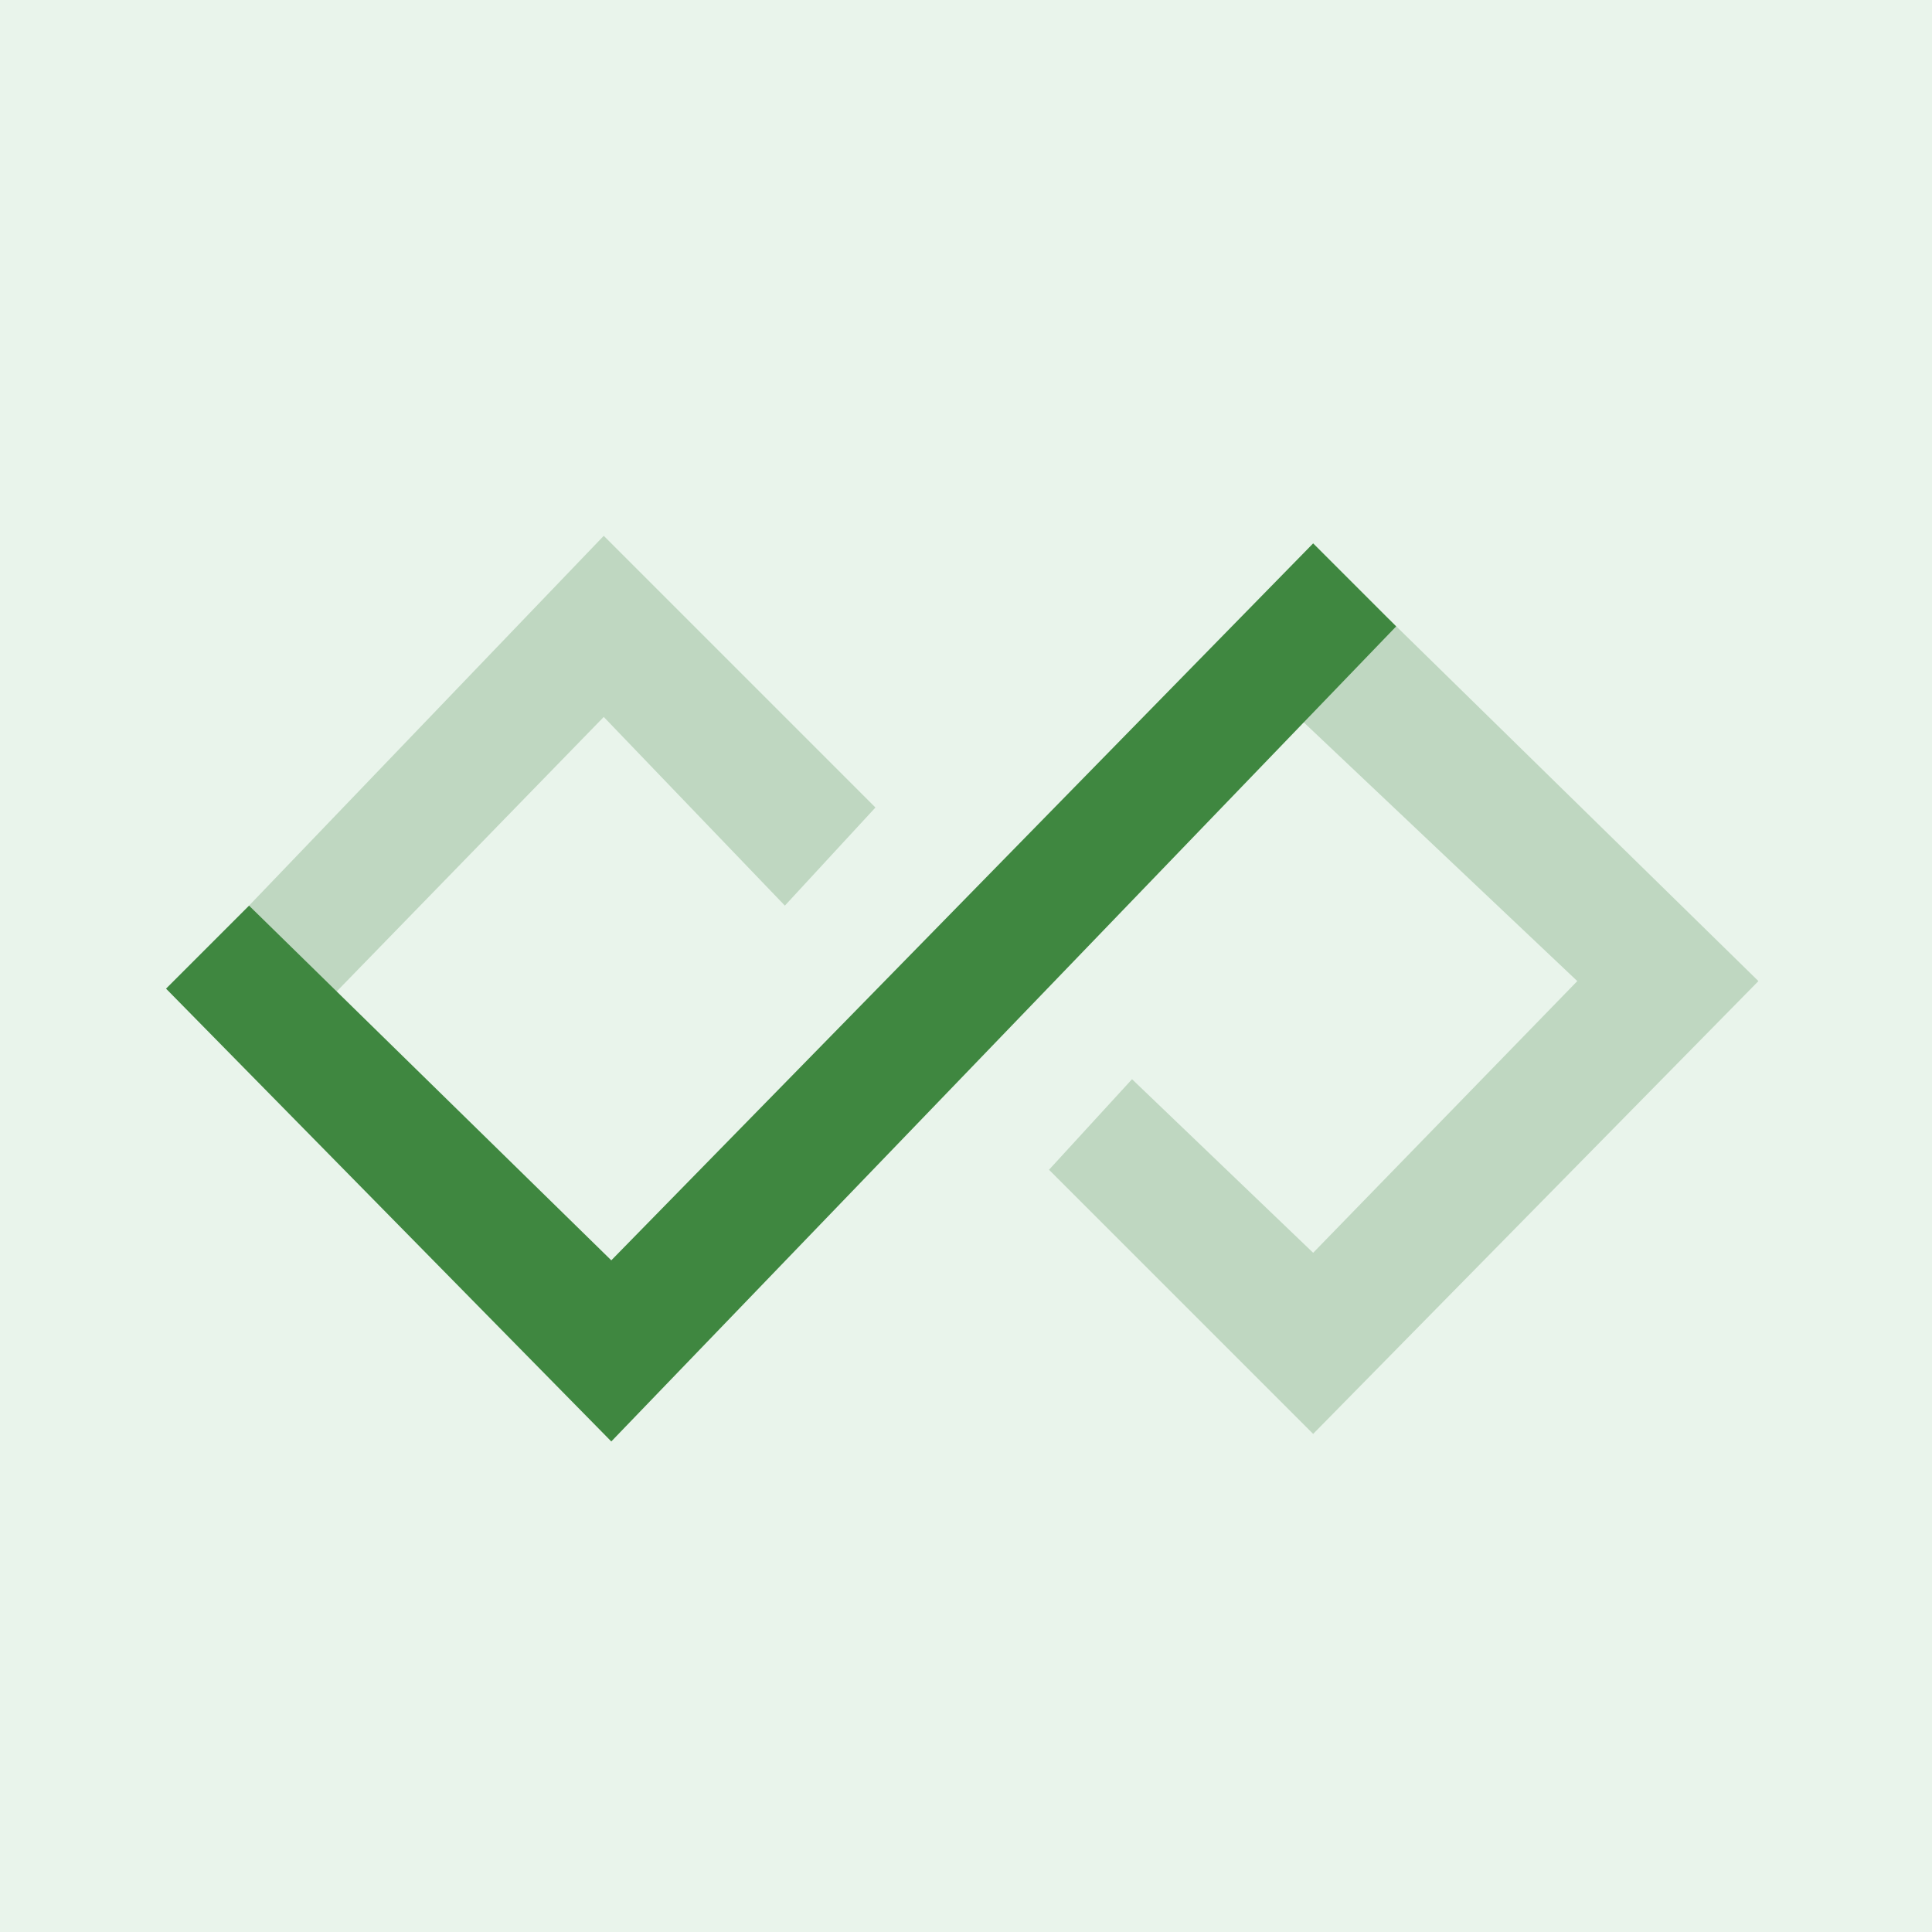
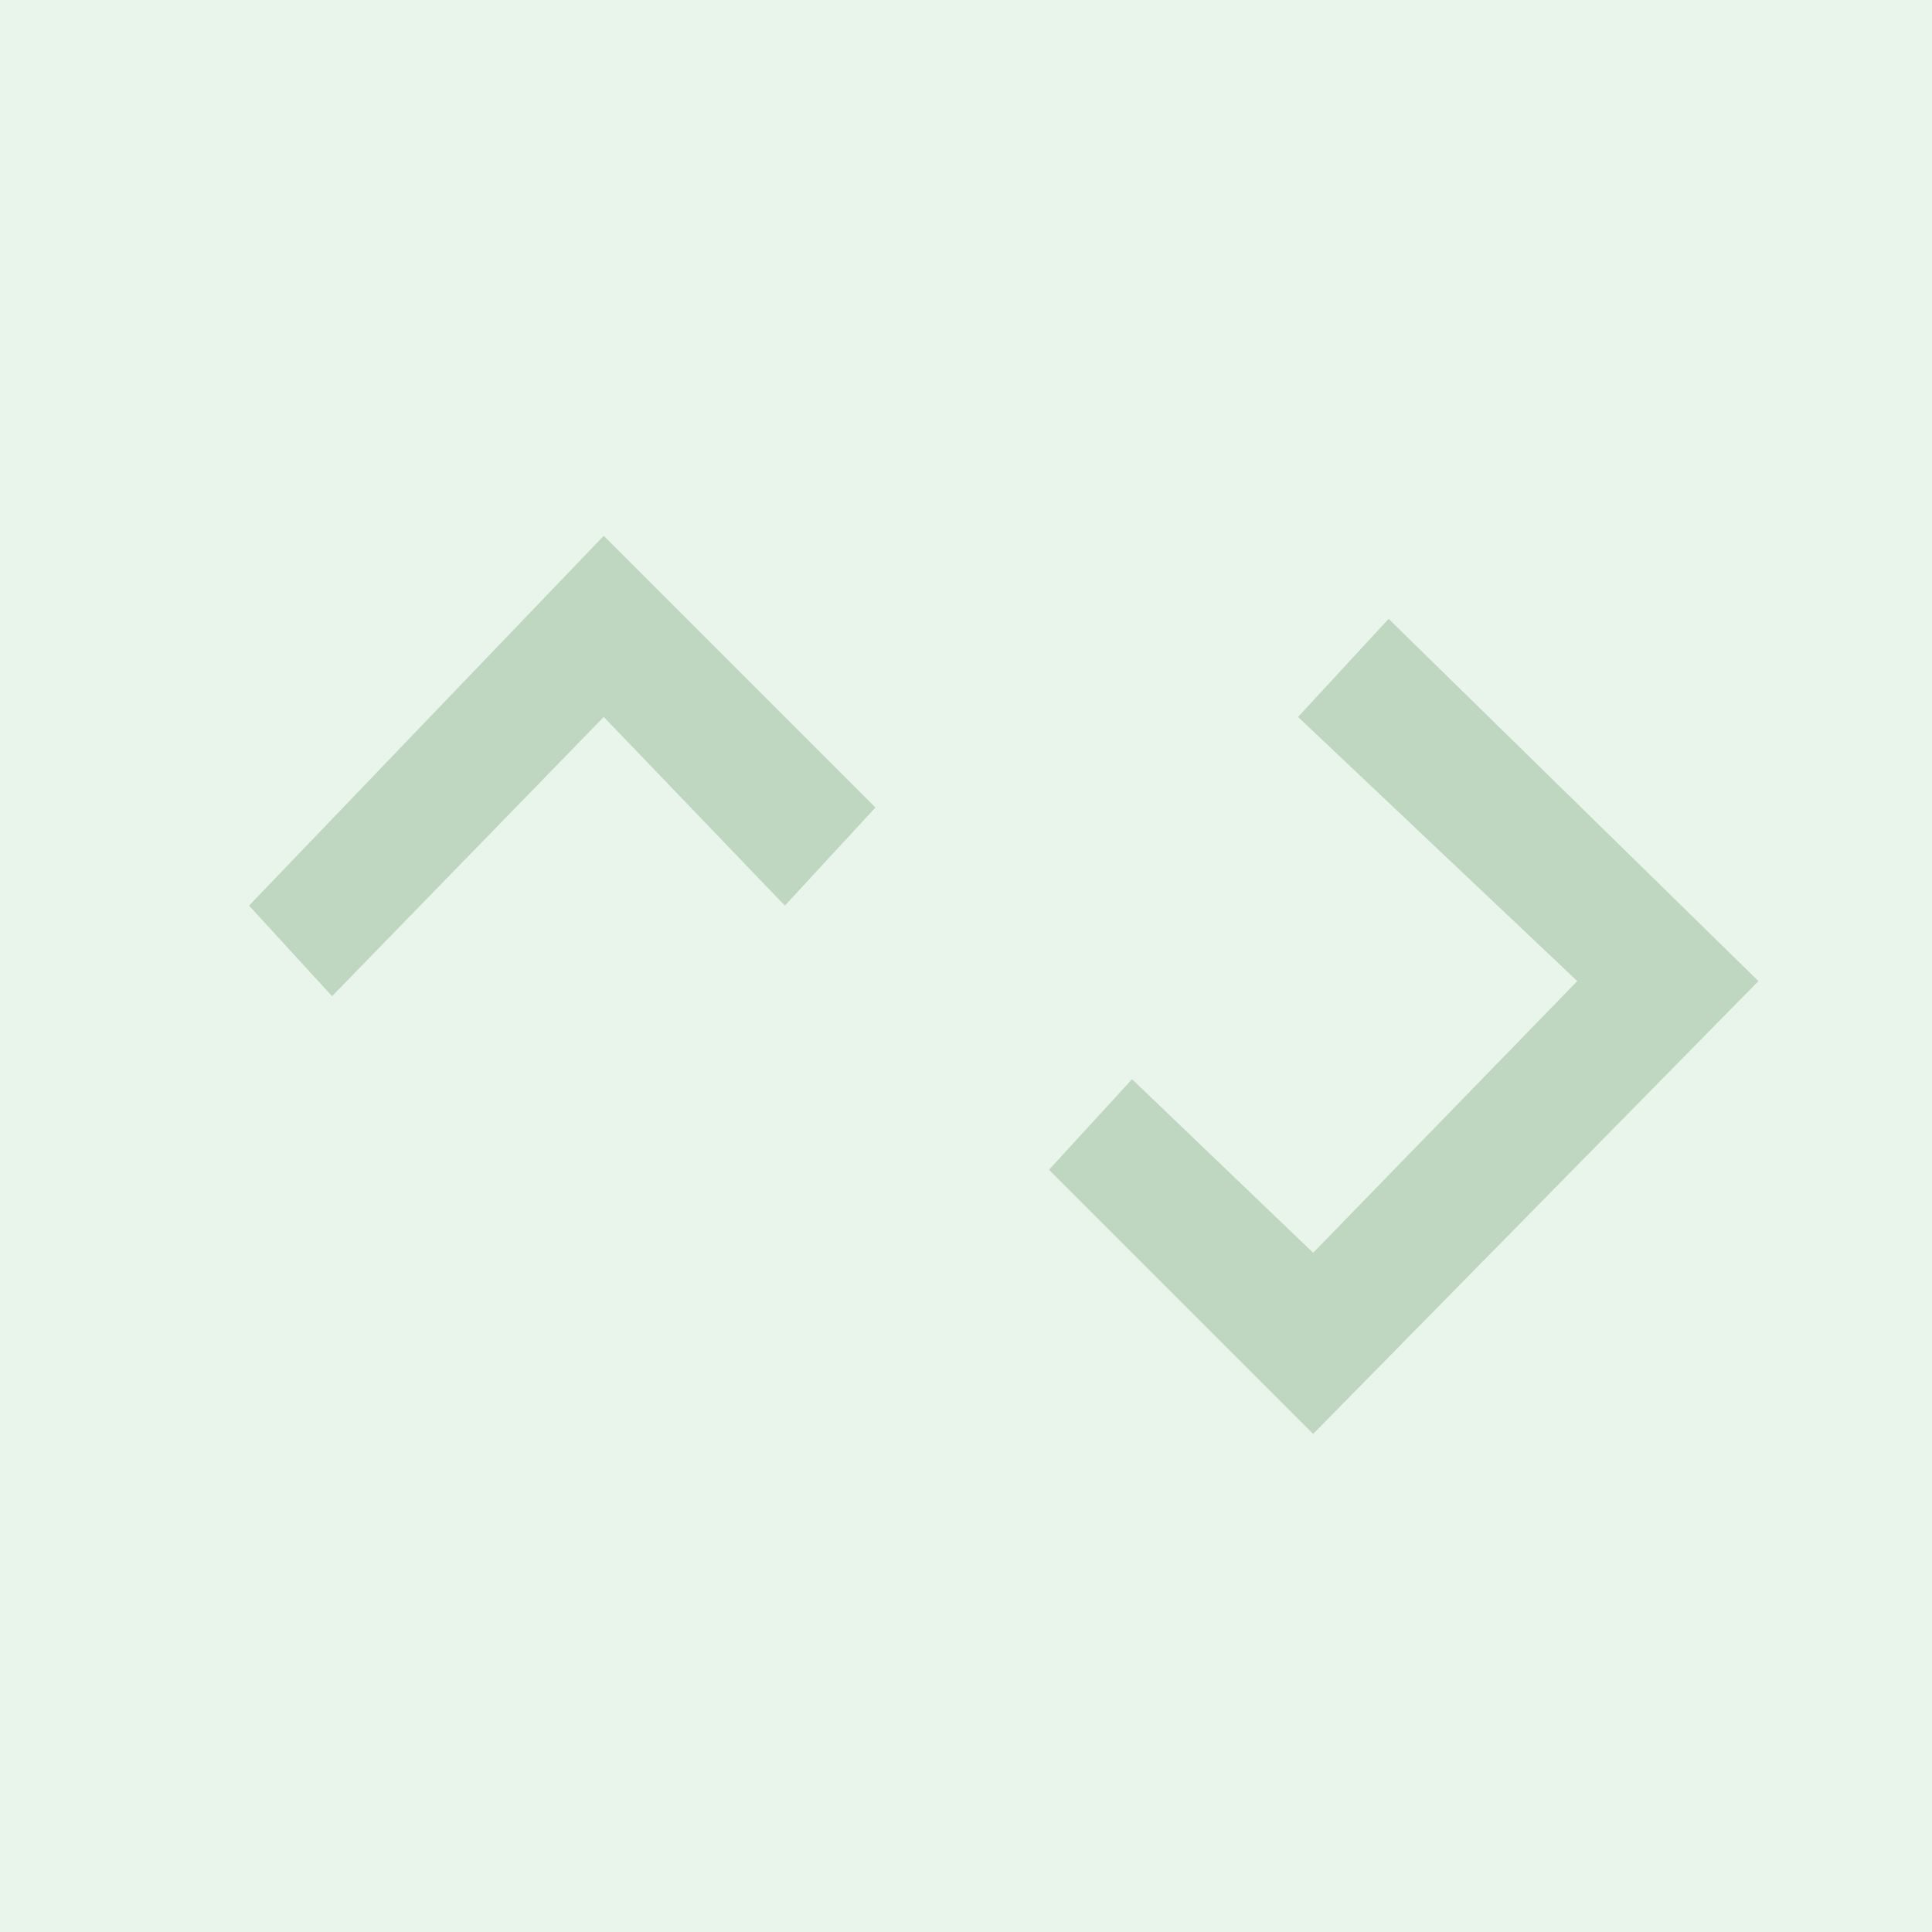
<svg xmlns="http://www.w3.org/2000/svg" width="256px" height="256px" viewBox="0 0 256 256" version="1.1">
  <title>Artboard</title>
  <g id="Artboard" stroke="none" stroke-width="1" fill="none" fill-rule="evenodd">
    <rect fill="#E9F4EB" x="0" y="0" width="256" height="256" />
    <g id="Group" transform="translate(22, 71)">
      <polygon id="Path" fill="#BFD7C1" points="11 49 22 61 58 24 82 49 94 36 58 2.22044605e-16" />
      <polygon id="Path-3" fill="#BFD7C1" points="150 24 162 11 211 59 152 119 117 84 128 72 152 95 187 59" />
-       <polygon id="Path-2" fill="#3F8740" points="11 49 1.52655666e-16 60 59 120 163 12 152 1 59 96" />
    </g>
  </g>
</svg>